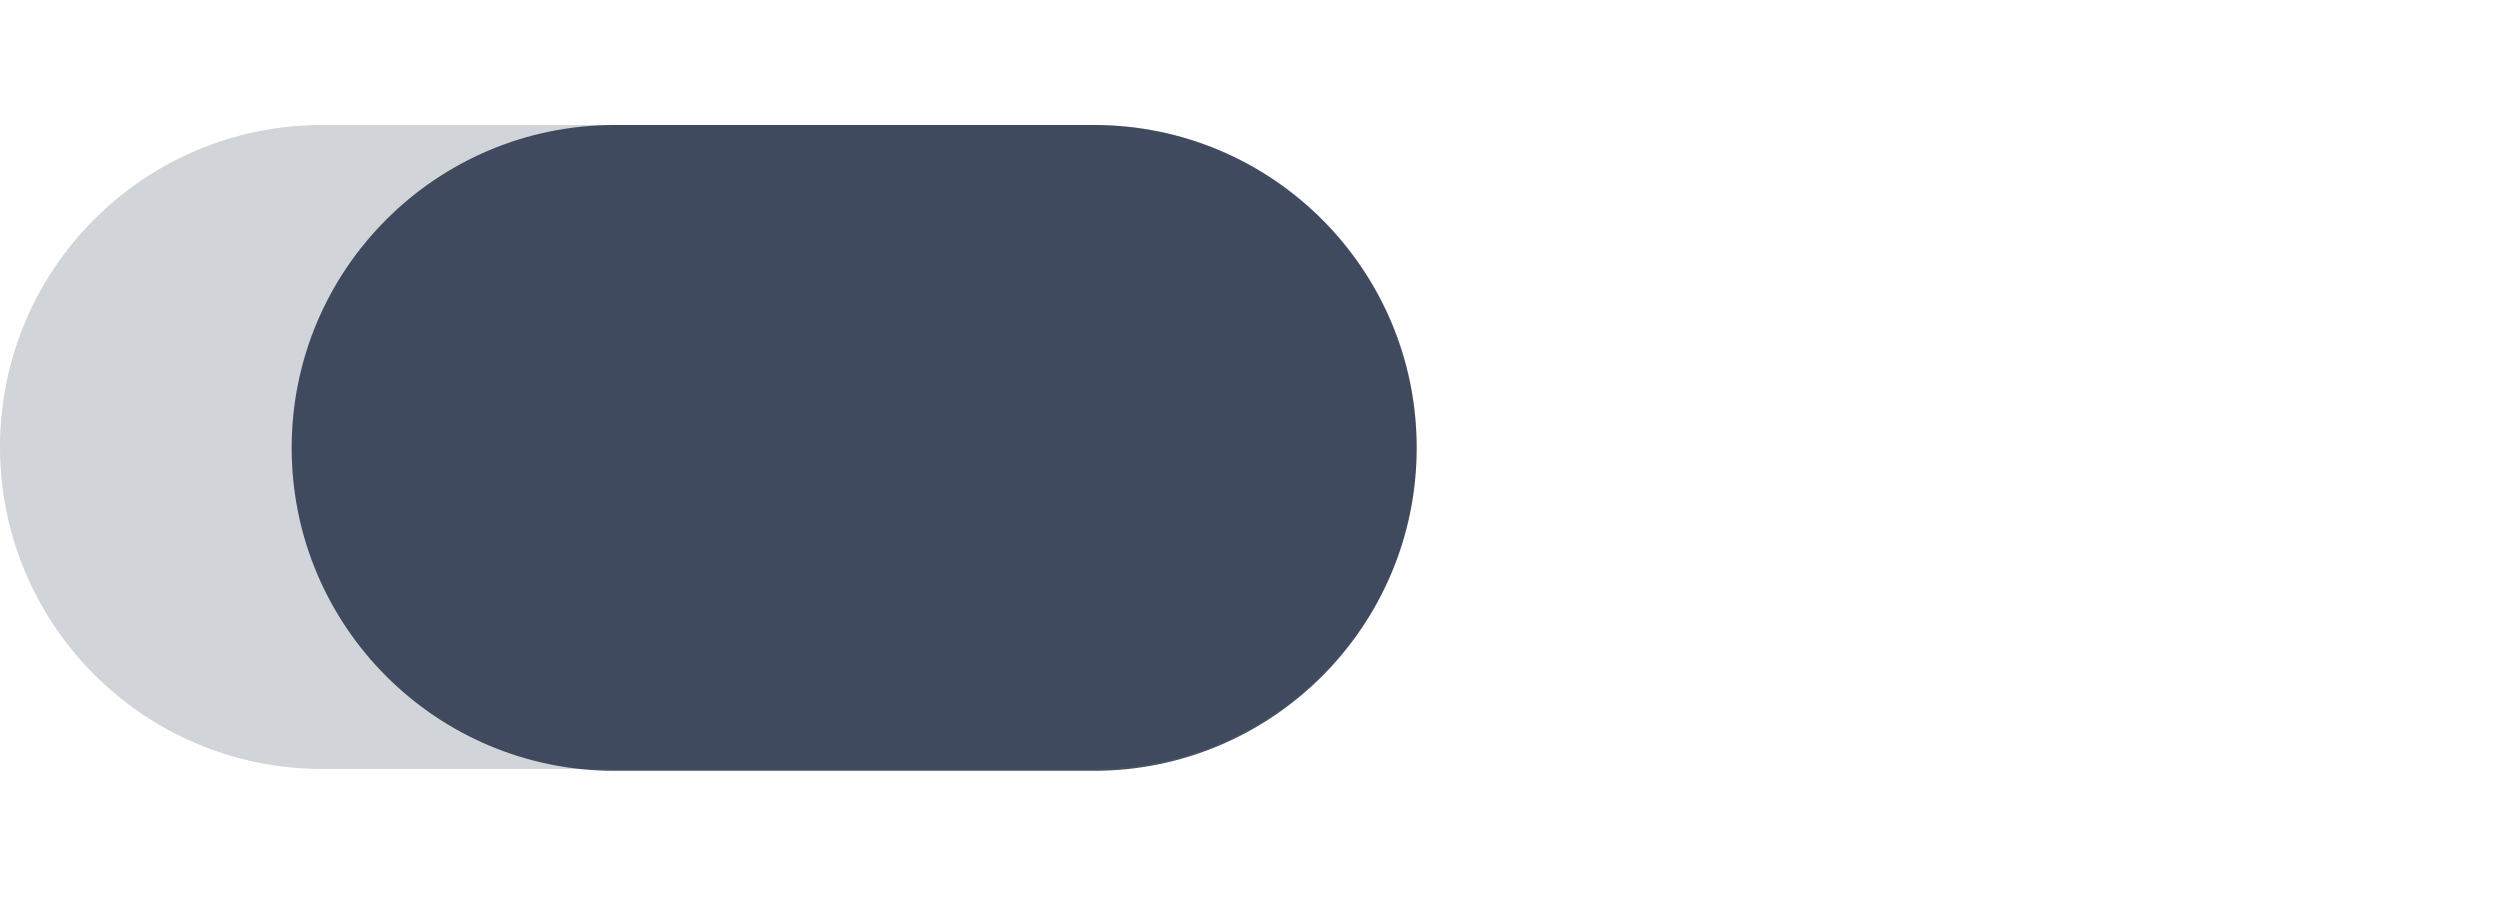
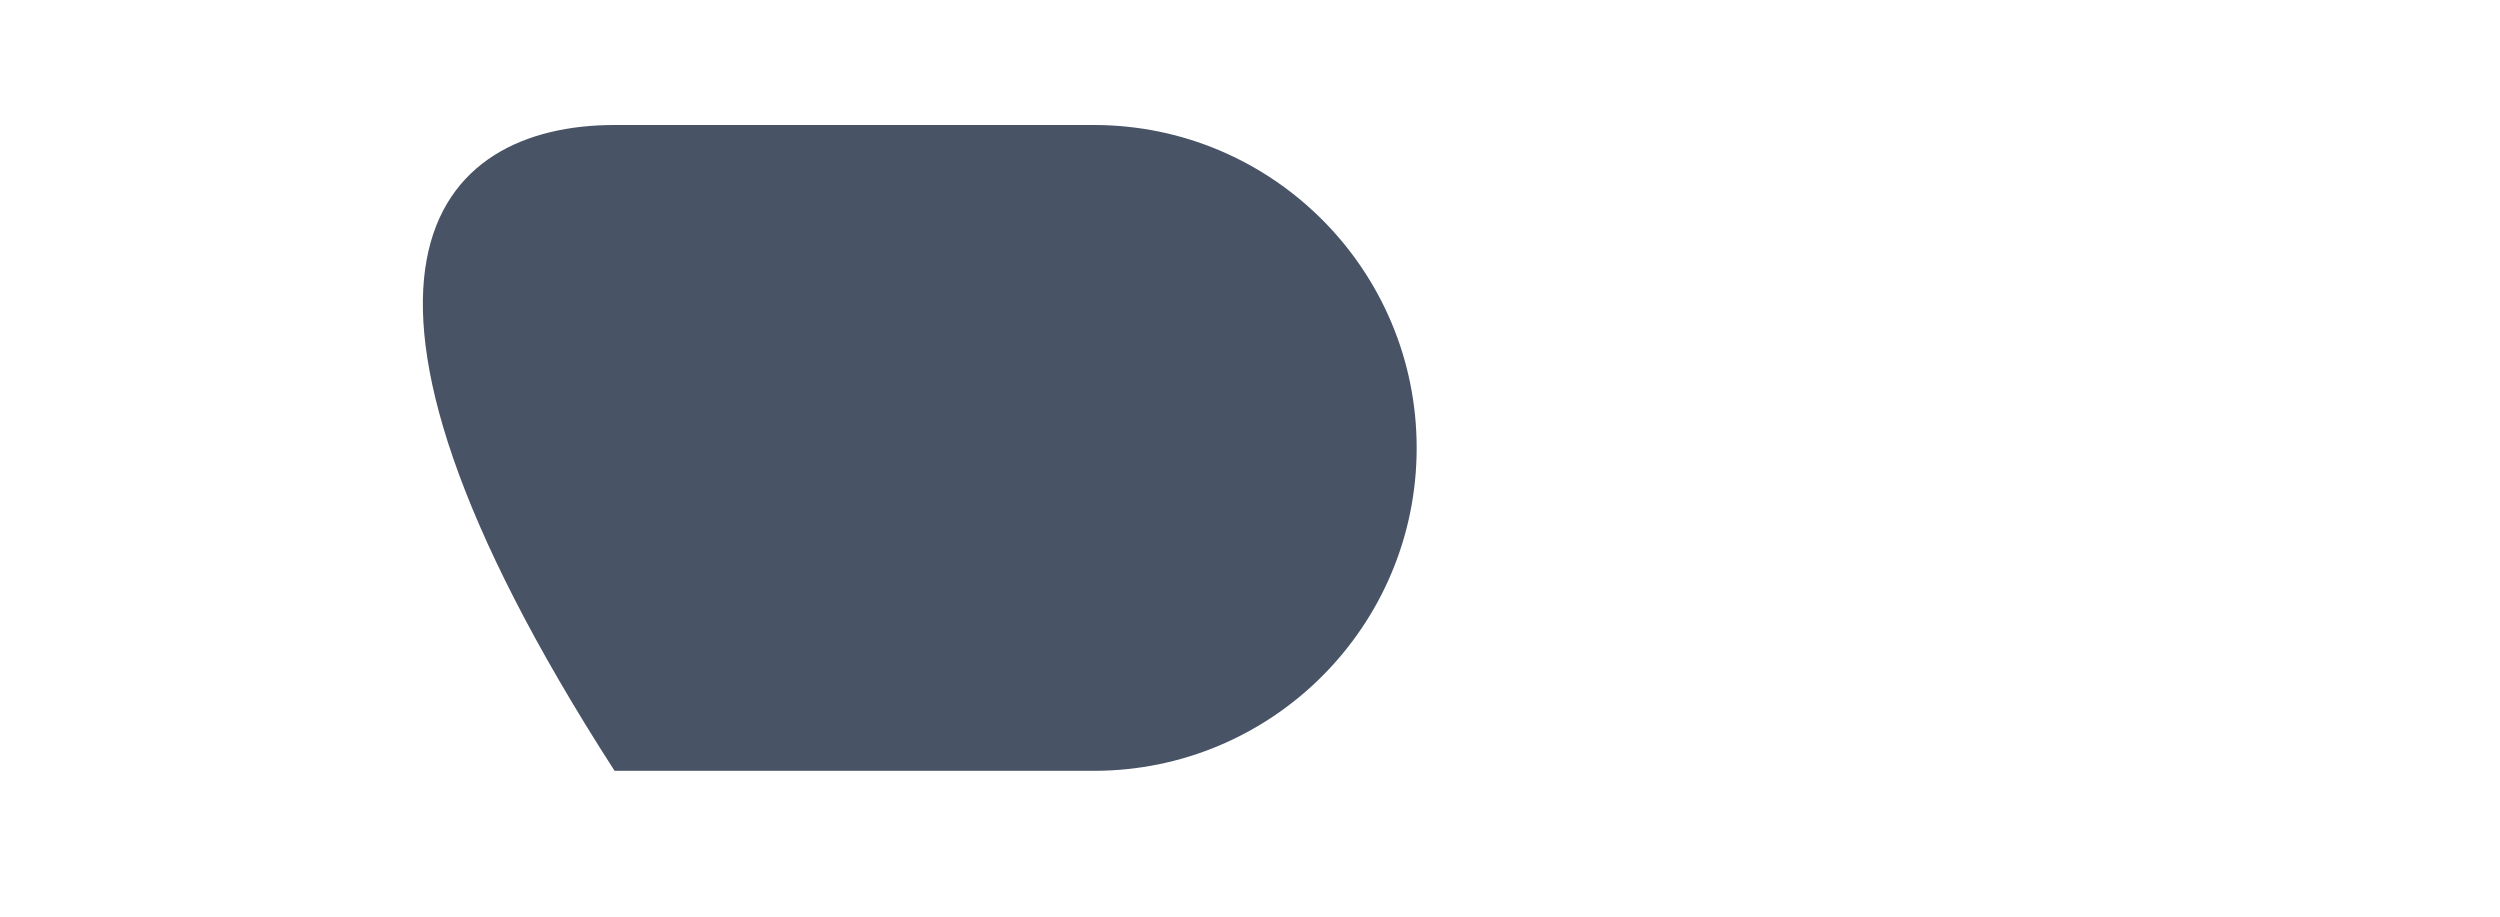
<svg xmlns="http://www.w3.org/2000/svg" width="120" height="44" viewBox="0 0 120 44" fill="none">
-   <path d="M52.545 6C61.081 6 68 12.919 68 21.454C68 29.99 61.081 36.909 52.545 36.909L15.455 36.909C6.919 36.909 -1.04863e-06 29.99 -6.7554e-07 21.454C-3.02449e-07 12.919 6.919 6 15.455 6L52.545 6Z" fill="#1B2840" fill-opacity="0.2" />
-   <path d="M52.5 6C61.06 6 68 12.94 68 21.5C68 30.06 61.06 37 52.5 37L29.5 37C20.94 37 14 30.06 14 21.5C14 12.94 20.94 6 29.5 6L52.5 6Z" fill="#1B2840" fill-opacity="0.8" />
+   <path d="M52.5 6C61.06 6 68 12.94 68 21.5C68 30.06 61.06 37 52.5 37L29.5 37C14 12.94 20.94 6 29.5 6L52.5 6Z" fill="#1B2840" fill-opacity="0.8" />
</svg>